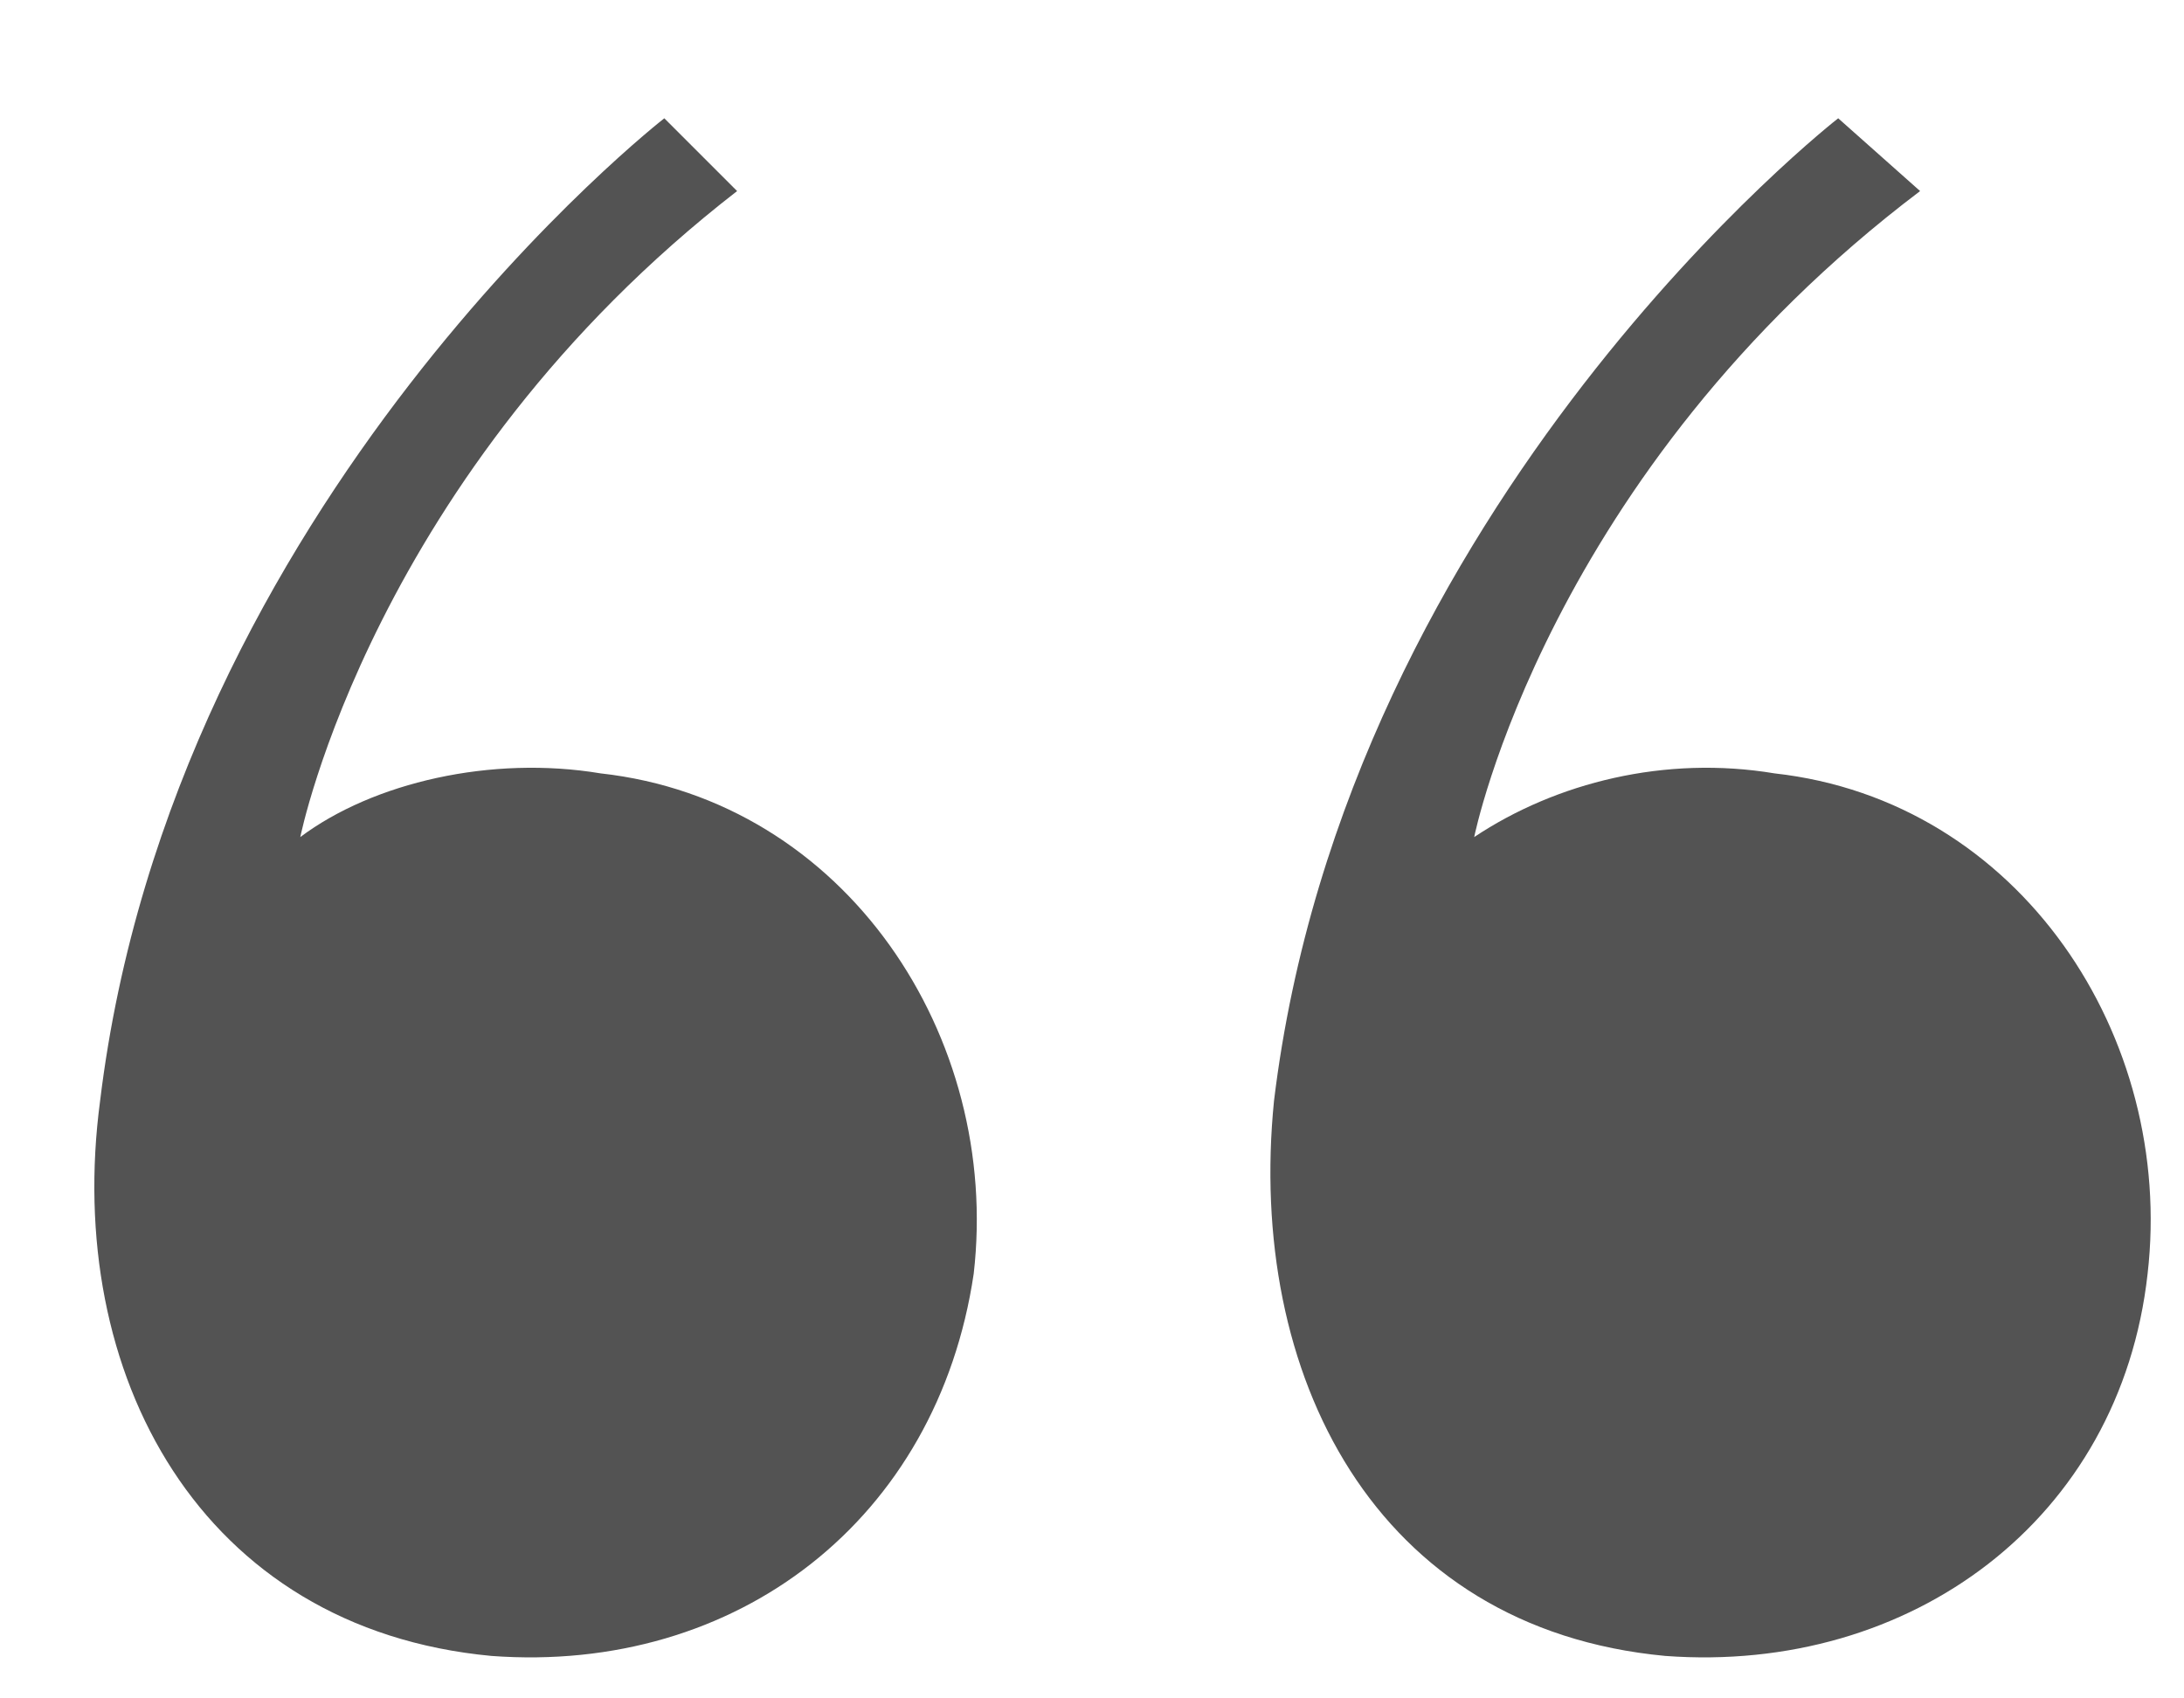
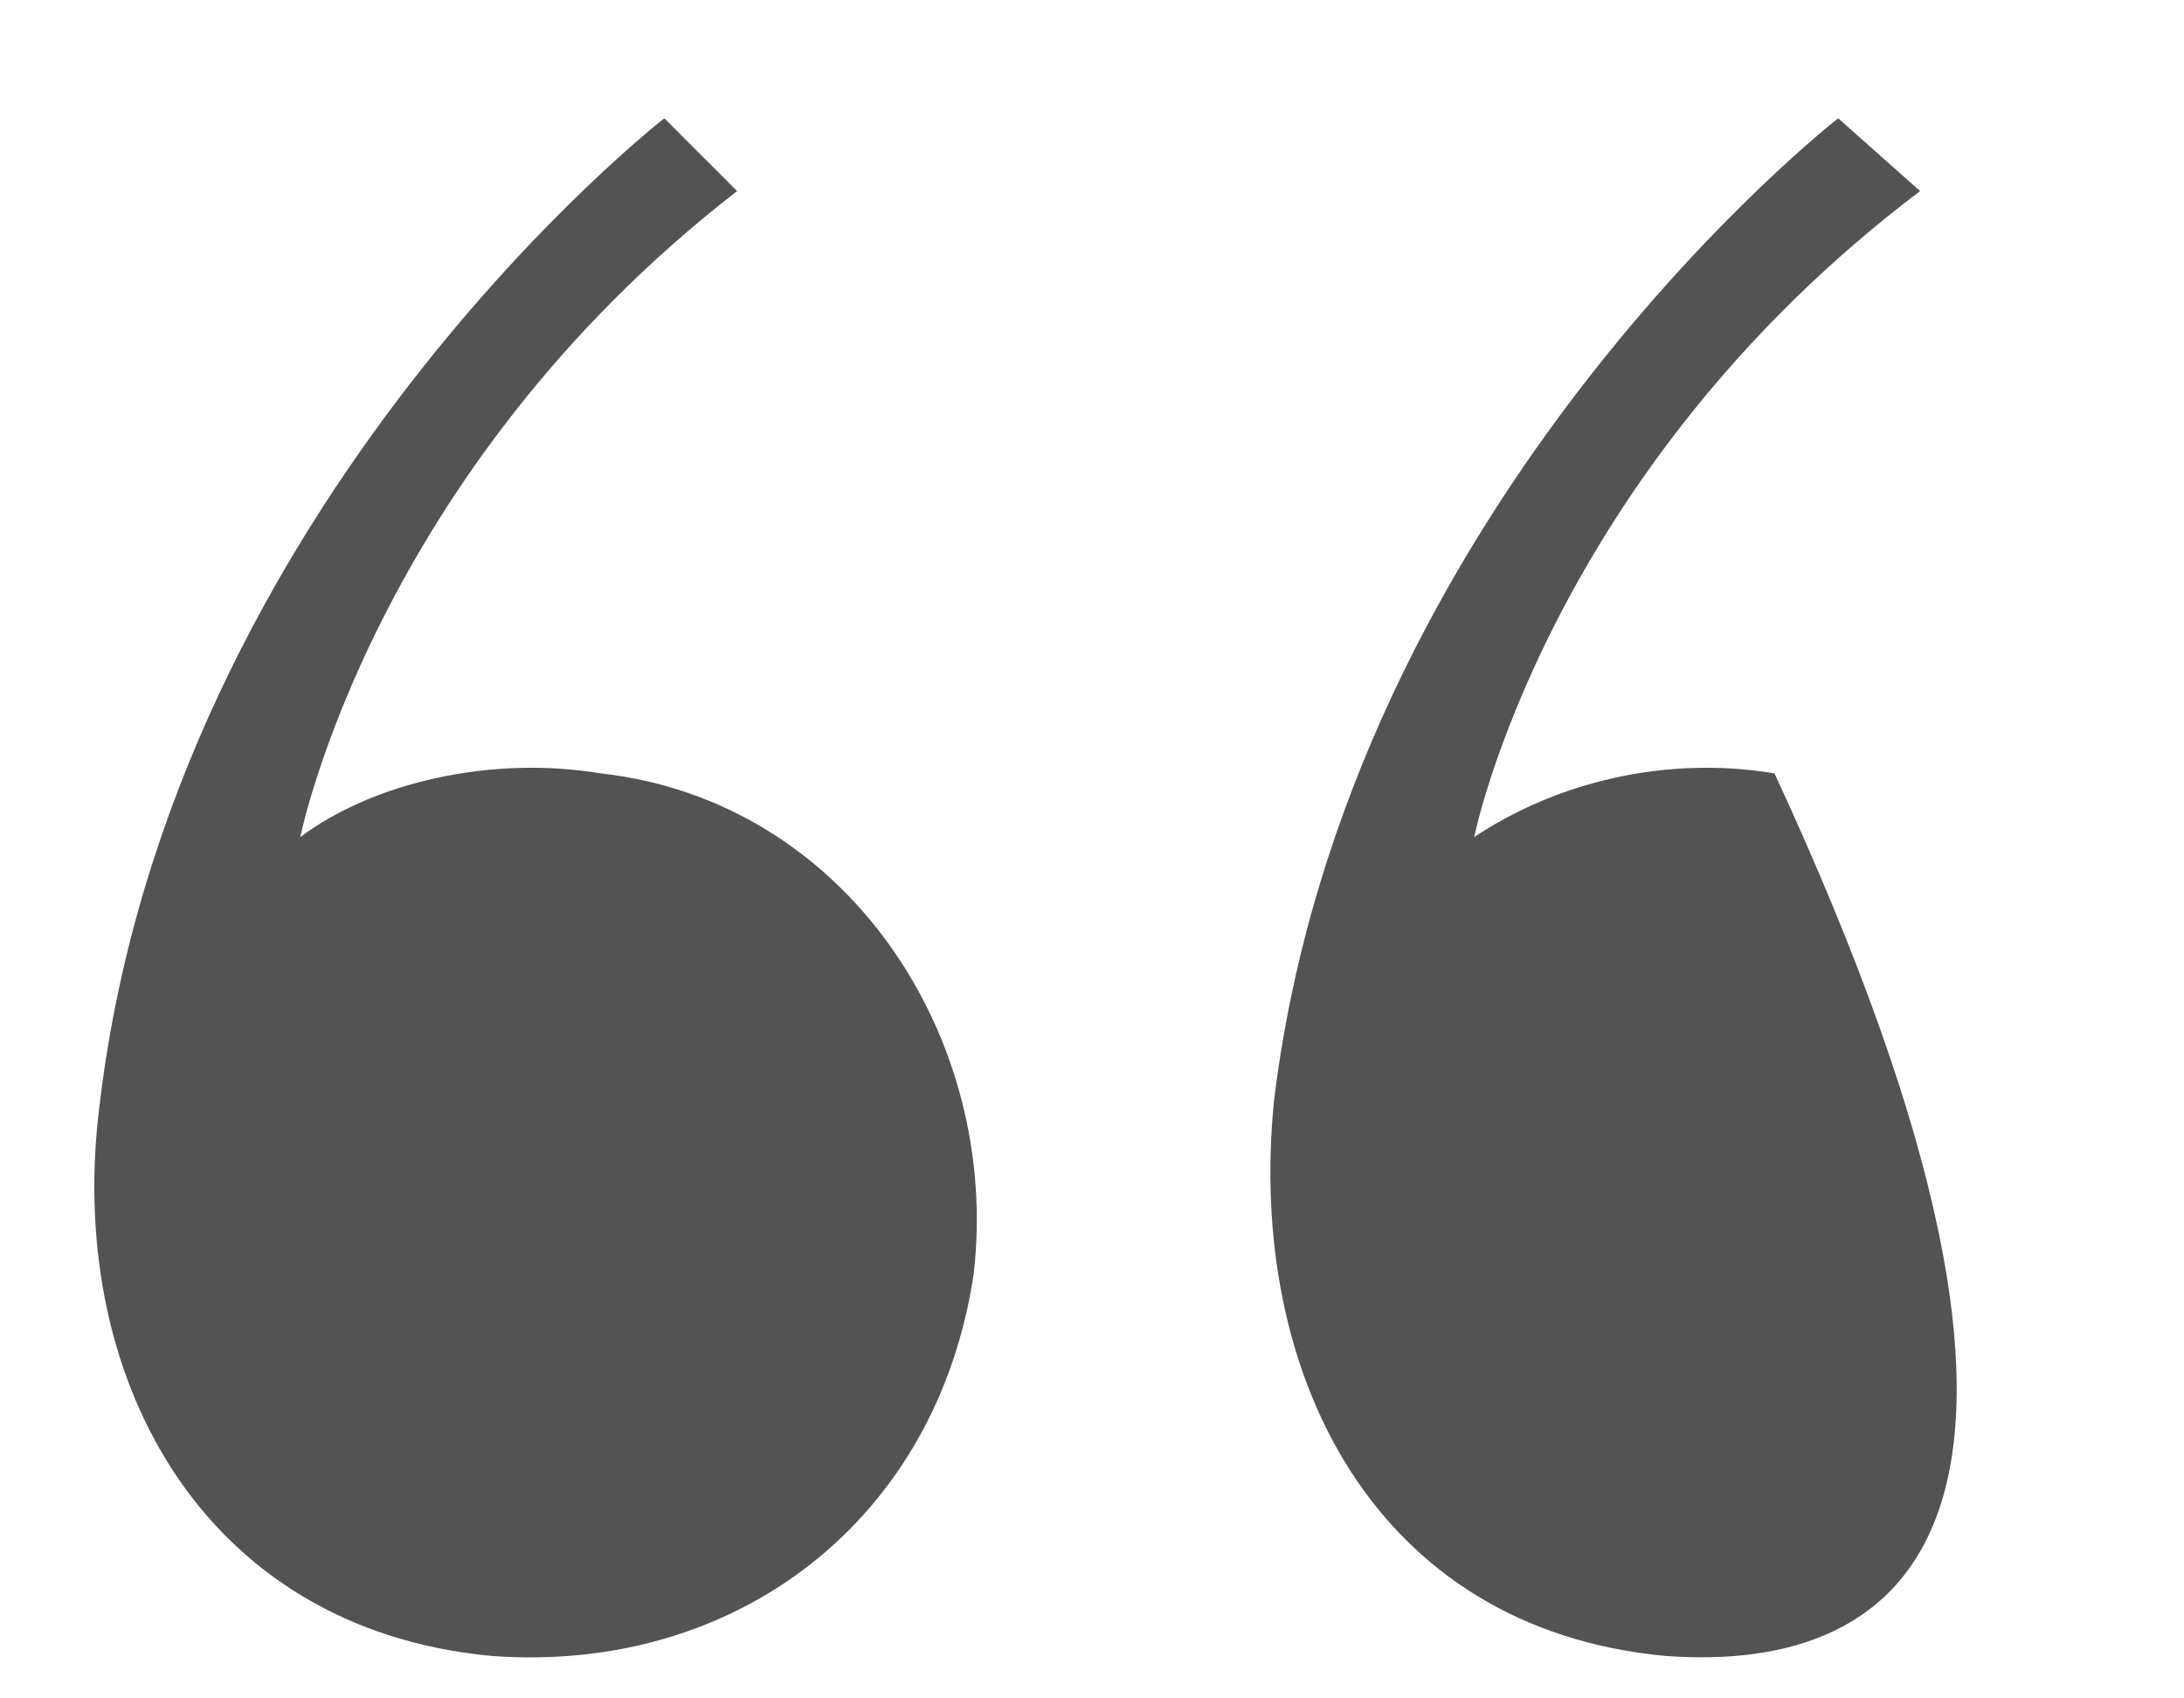
<svg xmlns="http://www.w3.org/2000/svg" width="18" height="14" viewBox="0 0 18 14" fill="none">
-   <path d="M14.625 6.375C16.65 6.6 17.925 8.55 17.7 10.5C17.475 12.525 15.75 13.8 13.725 13.65C11.325 13.425 10.275 11.325 10.5 9.075C11.1 4.125 15.15 0.975 15.15 0.975L15.825 1.575C12.75 3.9 12.15 6.9 12.15 6.9C12.825 6.45 13.725 6.225 14.625 6.375ZM4.95 6.375C6.975 6.6 8.25 8.55 8.025 10.5C7.725 12.525 6.075 13.8 4.05 13.65C1.65 13.425 0.525 11.325 0.825 9.075C1.425 4.125 5.475 0.975 5.475 0.975L6.075 1.575C3.075 3.9 2.475 6.9 2.475 6.9C3.075 6.45 4.05 6.225 4.95 6.375Z" fill="#535353" />
+   <path d="M14.625 6.375C17.475 12.525 15.75 13.8 13.725 13.65C11.325 13.425 10.275 11.325 10.5 9.075C11.1 4.125 15.15 0.975 15.15 0.975L15.825 1.575C12.75 3.9 12.15 6.9 12.15 6.9C12.825 6.45 13.725 6.225 14.625 6.375ZM4.95 6.375C6.975 6.6 8.25 8.55 8.025 10.5C7.725 12.525 6.075 13.8 4.05 13.65C1.65 13.425 0.525 11.325 0.825 9.075C1.425 4.125 5.475 0.975 5.475 0.975L6.075 1.575C3.075 3.9 2.475 6.9 2.475 6.9C3.075 6.45 4.05 6.225 4.95 6.375Z" fill="#535353" />
</svg>